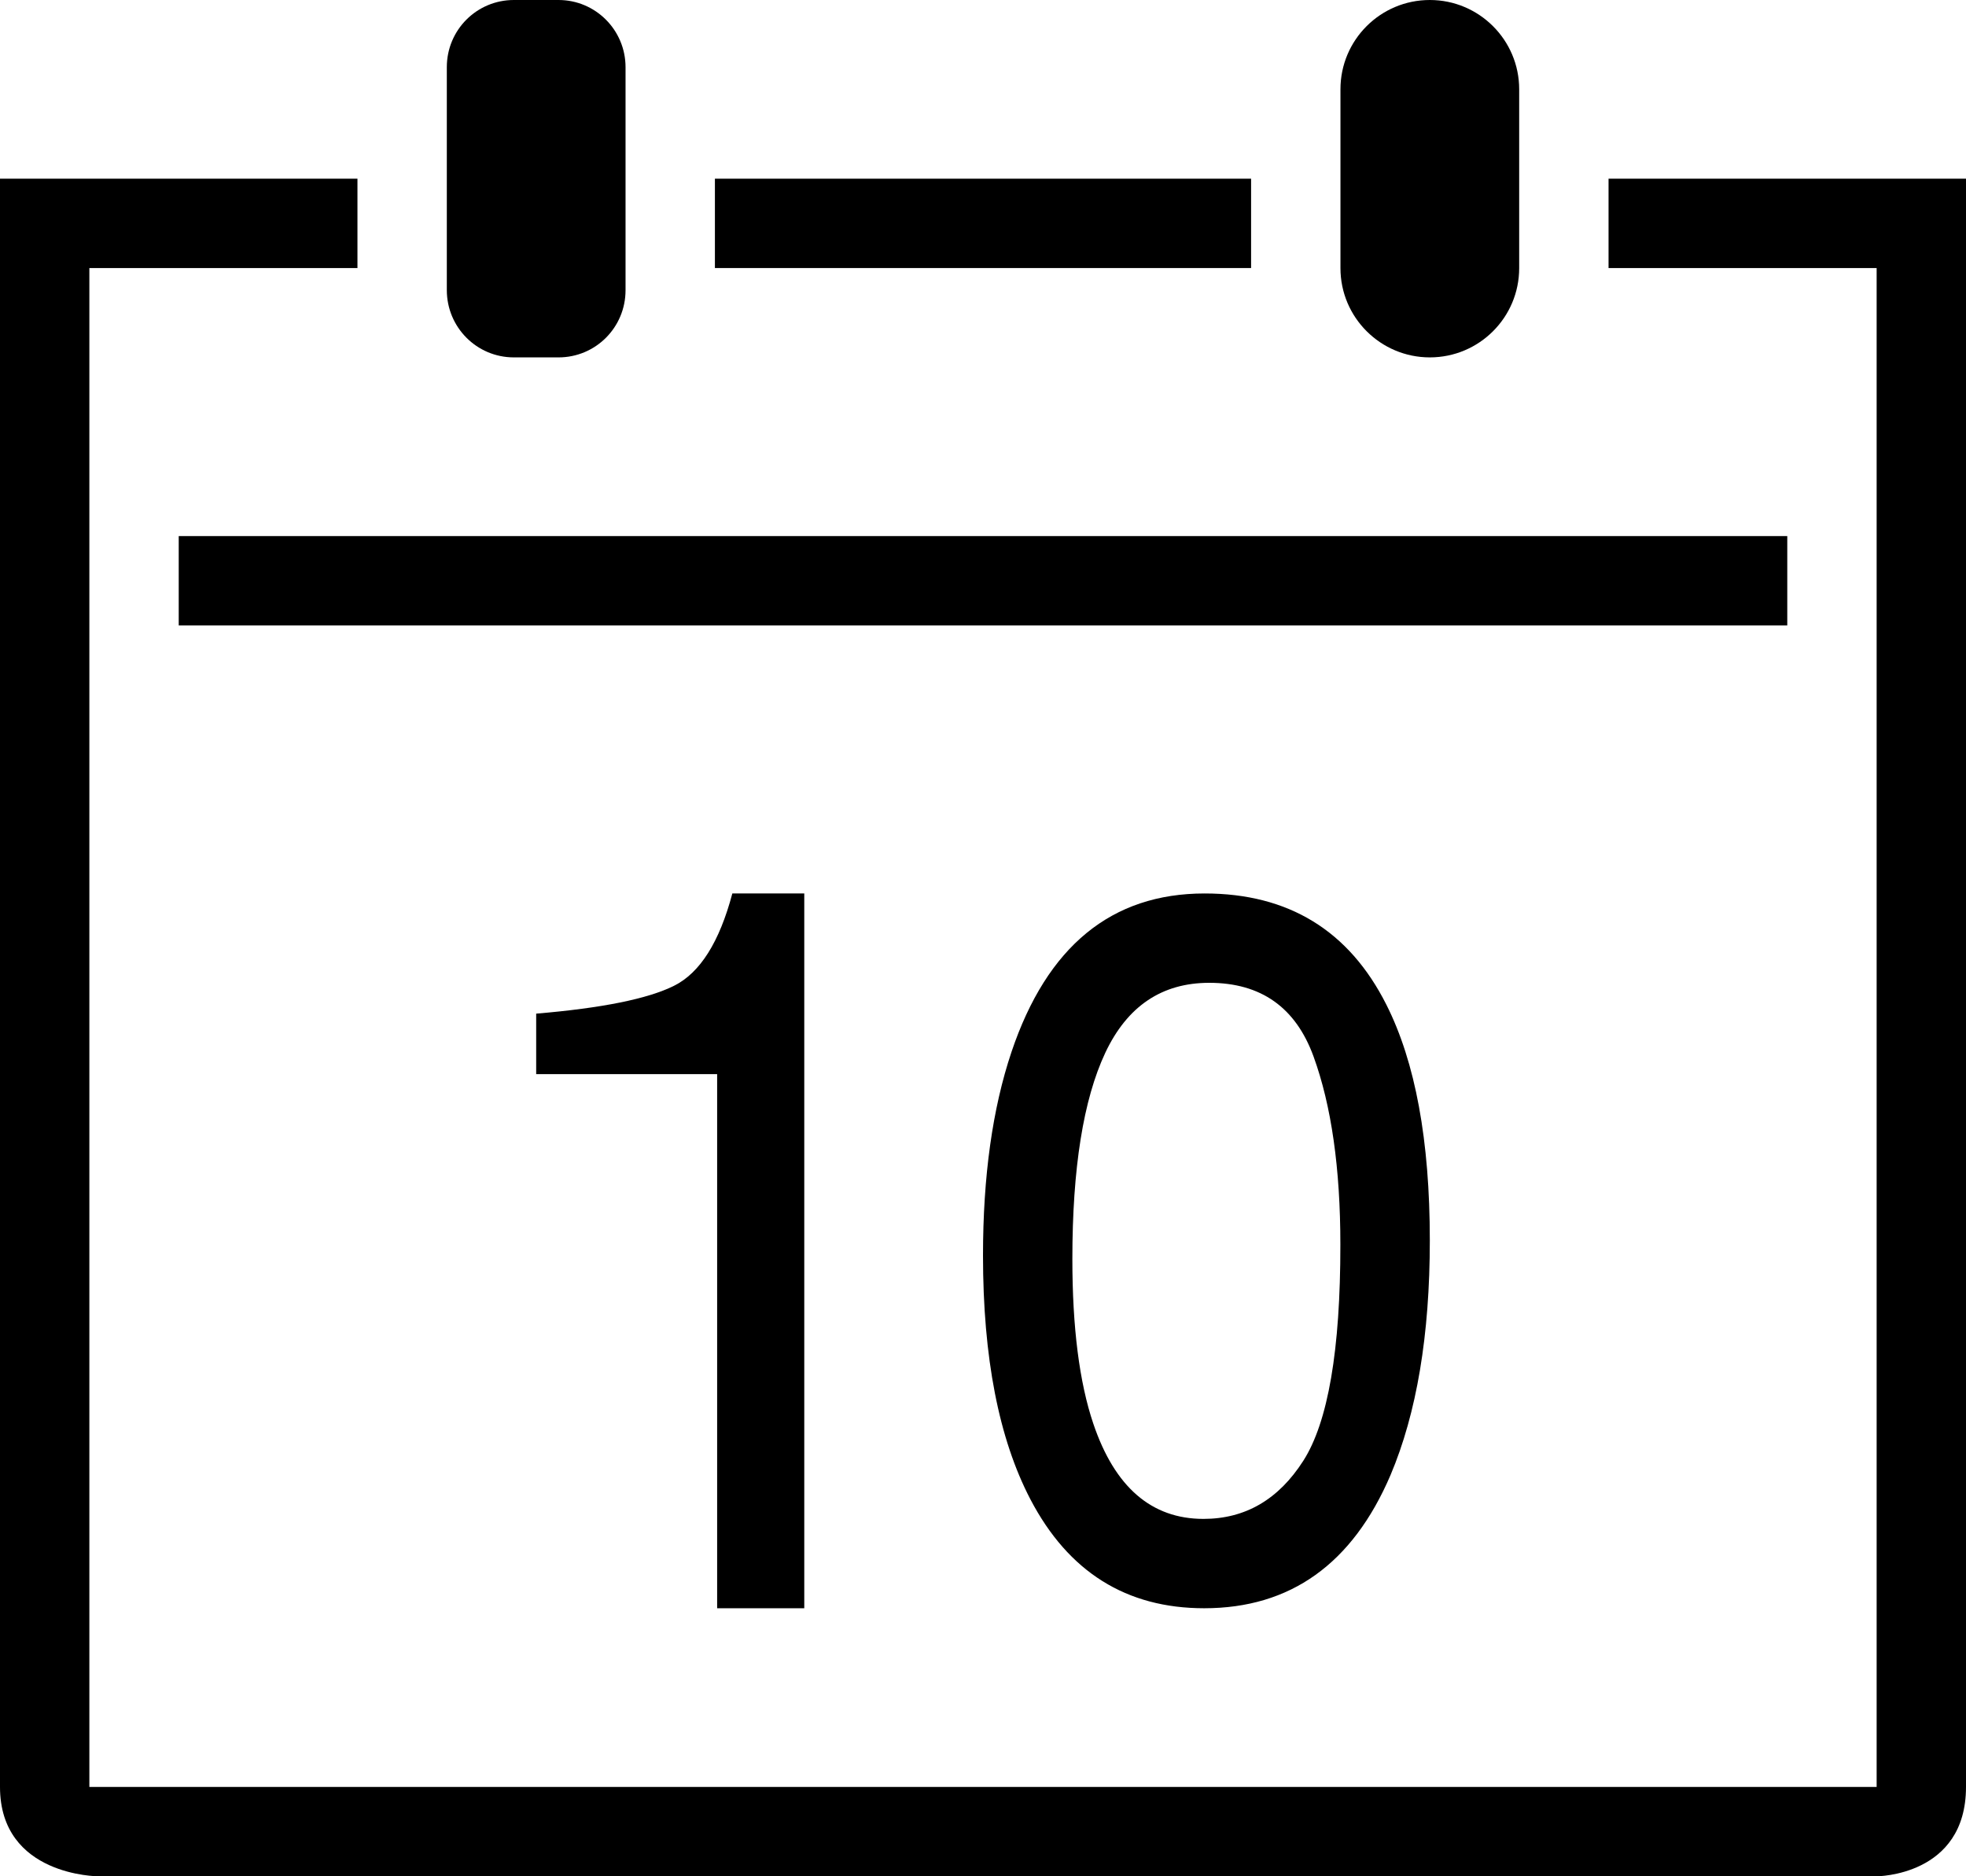
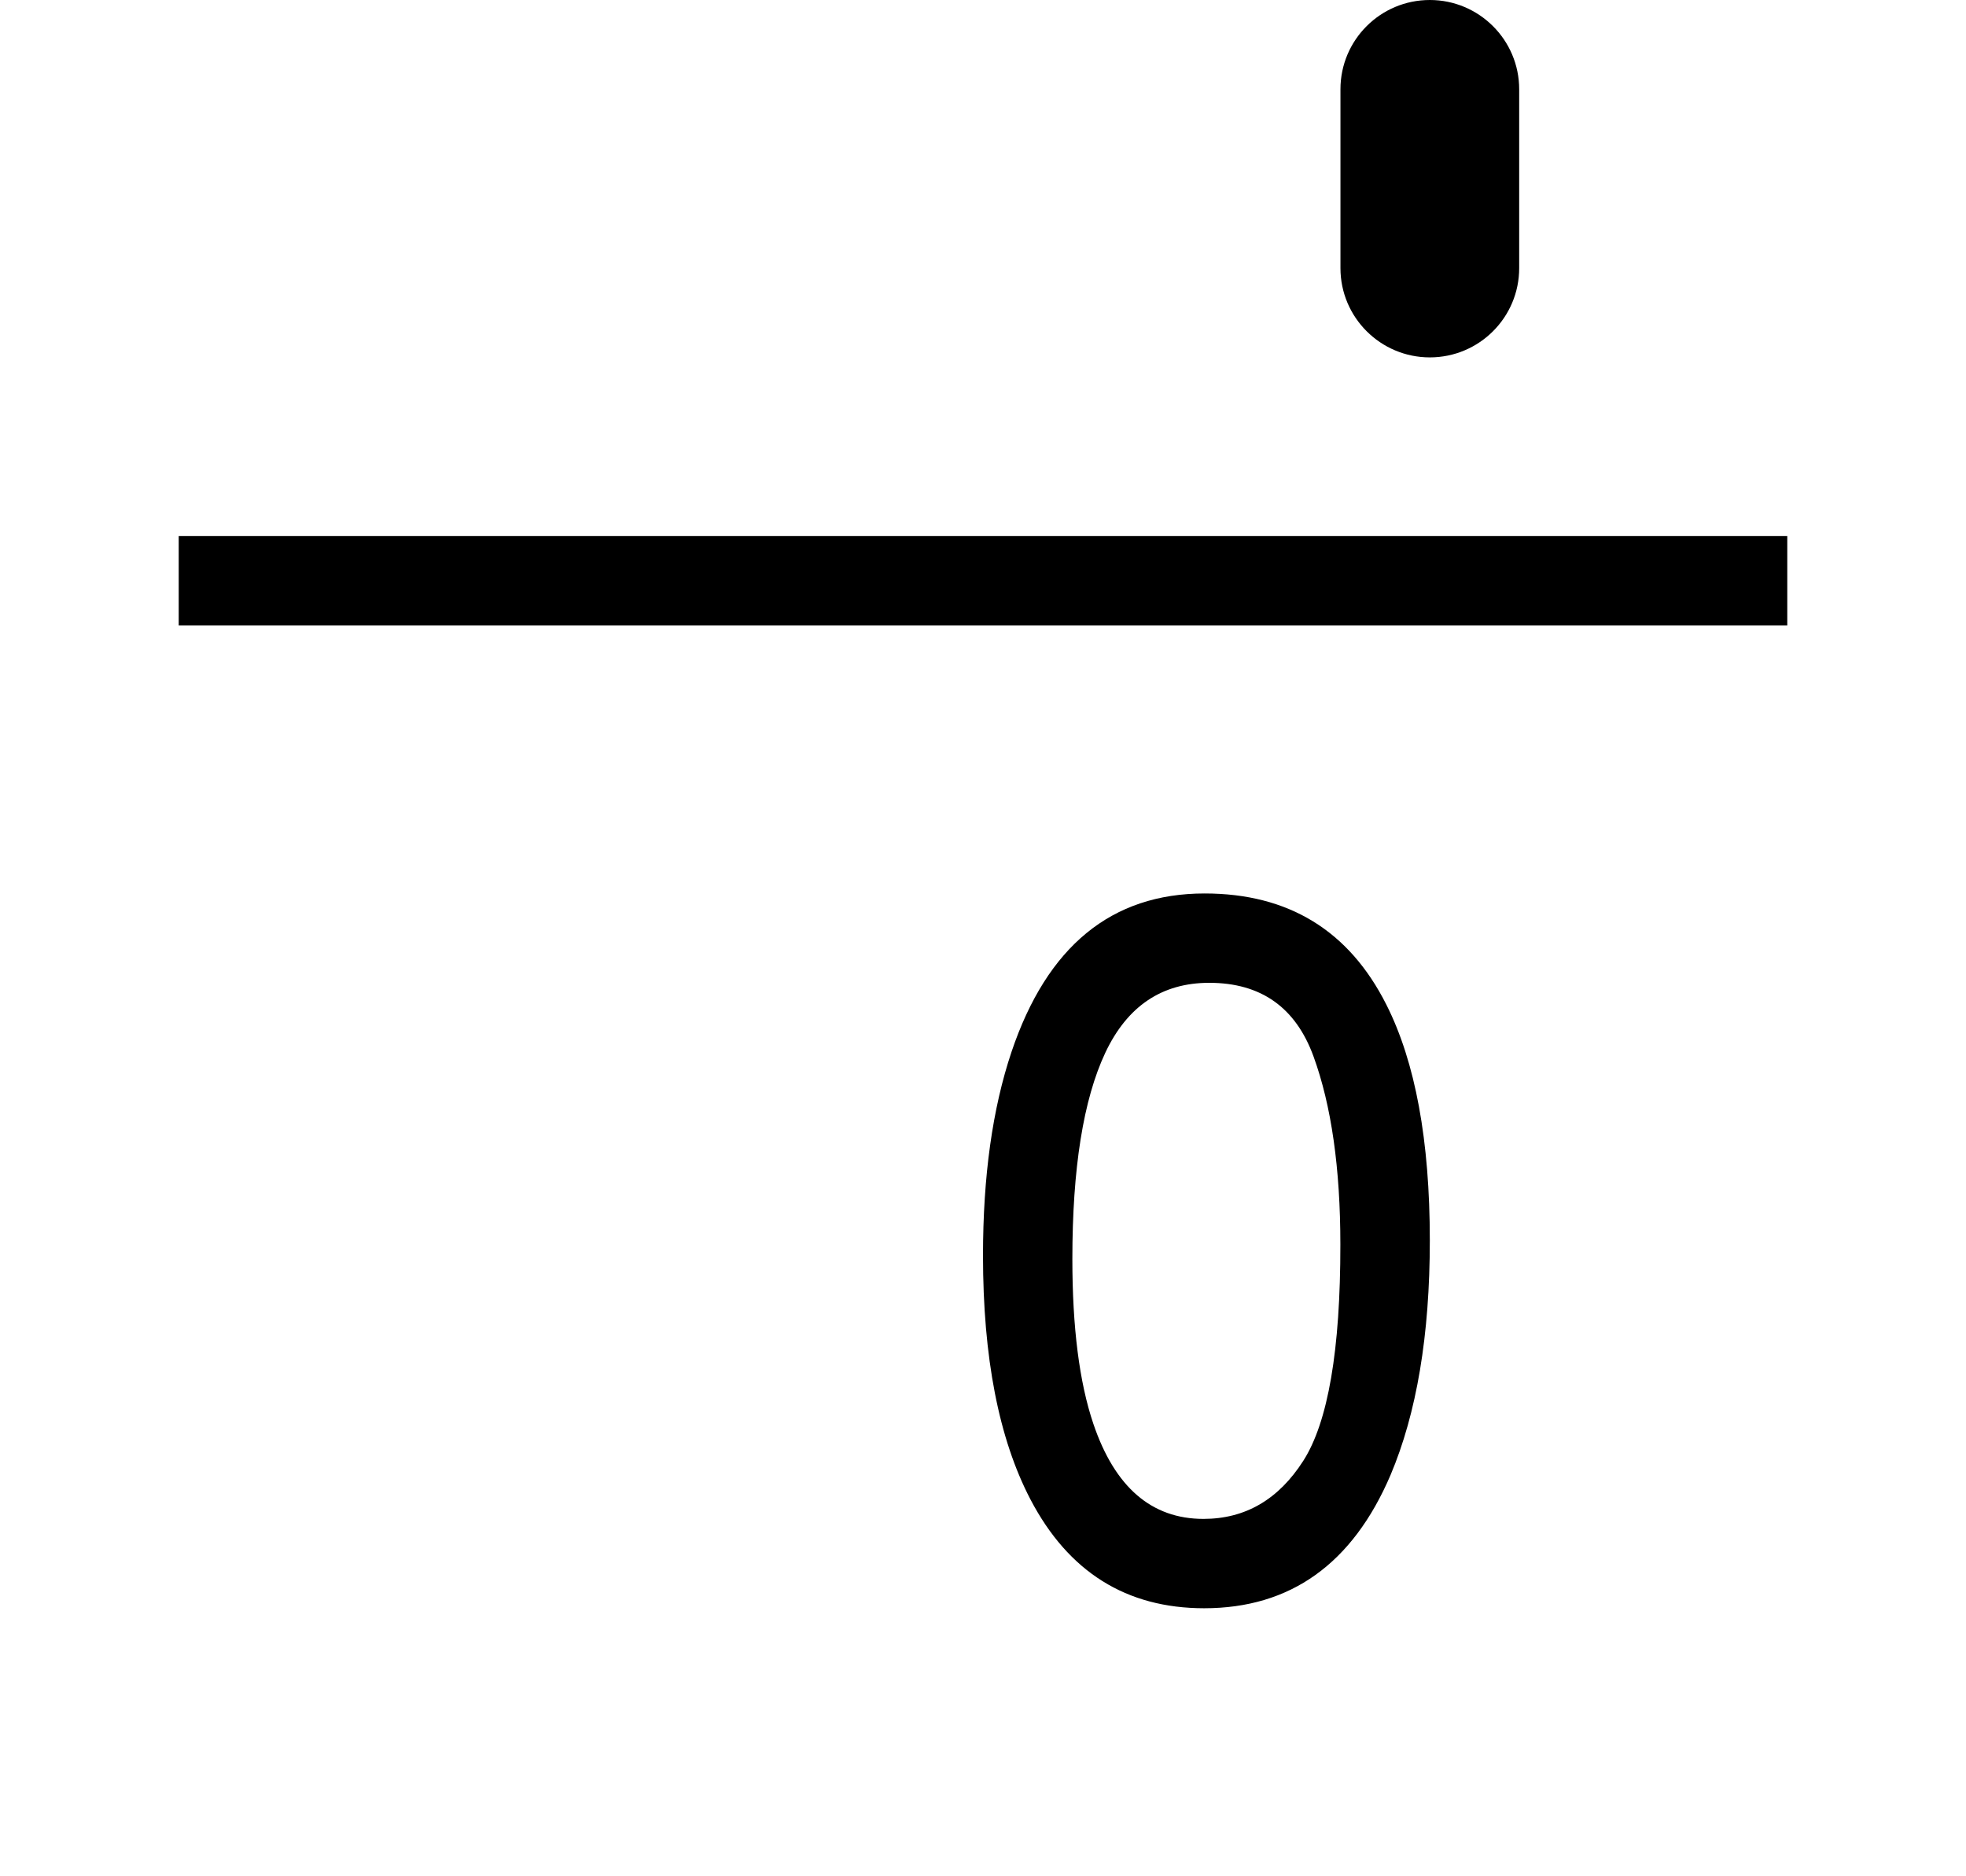
<svg xmlns="http://www.w3.org/2000/svg" version="1.1" id="Capa_1" x="0px" y="0px" viewBox="0 0 22 21" style="enable-background:new 0 0 22 21;" xml:space="preserve">
  <g>
    <path style="fill-rule:evenodd;clip-rule:evenodd;" d="M17,3.001V0.999C17,0.447,16.551,0,16,0c-0.552,0-1,0.447-1,0.999v2.002    C15,3.553,15.449,4,16,4C16.552,4,17,3.553,17,3.001z" />
    <rect x="2" y="6" style="fill-rule:evenodd;clip-rule:evenodd;" width="18" height="1" />
-     <path style="fill-rule:evenodd;clip-rule:evenodd;" d="M6.25,4C6.664,4,7,3.666,7,3.248V0.752C7,0.337,6.665,0,6.25,0H5.75    C5.336,0,5,0.334,5,0.752v2.495C5,3.663,5.335,4,5.75,4H6.25z" />
-     <rect x="8" y="2" style="fill-rule:evenodd;clip-rule:evenodd;" width="6" height="1" />
-     <path style="fill-rule:evenodd;clip-rule:evenodd;" d="M9,18v-8H8.195c-0.144,0.543-0.361,0.888-0.652,1.033    C7.251,11.179,6.737,11.283,6,11.345v0.677h2.025V18H9z" />
-     <path style="fill-rule:evenodd;clip-rule:evenodd;" d="M0,20c0,1,1.1,1,1.1,1H21c0,0,1,0,1-1V2h-4v1h3v17H1V3h3V2H0V20z" />
    <path style="fill-rule:evenodd;clip-rule:evenodd;" d="M15.437,11.092C15.255,10.73,15.351,10.922,15.437,11.092L15.437,11.092z" />
    <path style="fill-rule:evenodd;clip-rule:evenodd;" d="M13.48,10c-1.042,0-1.763,0.591-2.161,1.773    C11.106,12.407,11,13.167,11,14.052c0,1.142,0.177,2.052,0.531,2.73C11.956,17.594,12.604,18,13.475,18    c0.965,0,1.66-0.497,2.085-1.49c0.293-0.693,0.44-1.568,0.44-2.627c0-1.117-0.162-1.996-0.486-2.638    C15.096,10.415,14.418,10,13.48,10z M14.584,16.35C14.307,16.783,13.935,17,13.467,17c-0.581,0-0.992-0.355-1.232-1.064    C12.078,15.472,12,14.857,12,14.092c0-1.017,0.123-1.786,0.368-2.308C12.614,11.261,13.002,11,13.532,11    c0.578,0,0.967,0.275,1.167,0.825c0.2,0.55,0.3,1.252,0.3,2.104C15,15.11,14.861,15.917,14.584,16.35z" />
  </g>
  <g>

</g>
  <g>

</g>
  <g>

</g>
  <g>

</g>
  <g>

</g>
  <g>

</g>
  <g>

</g>
  <g>

</g>
  <g>

</g>
  <g>

</g>
  <g>

</g>
  <g>

</g>
  <g>

</g>
  <g>

</g>
  <g>

</g>
</svg>